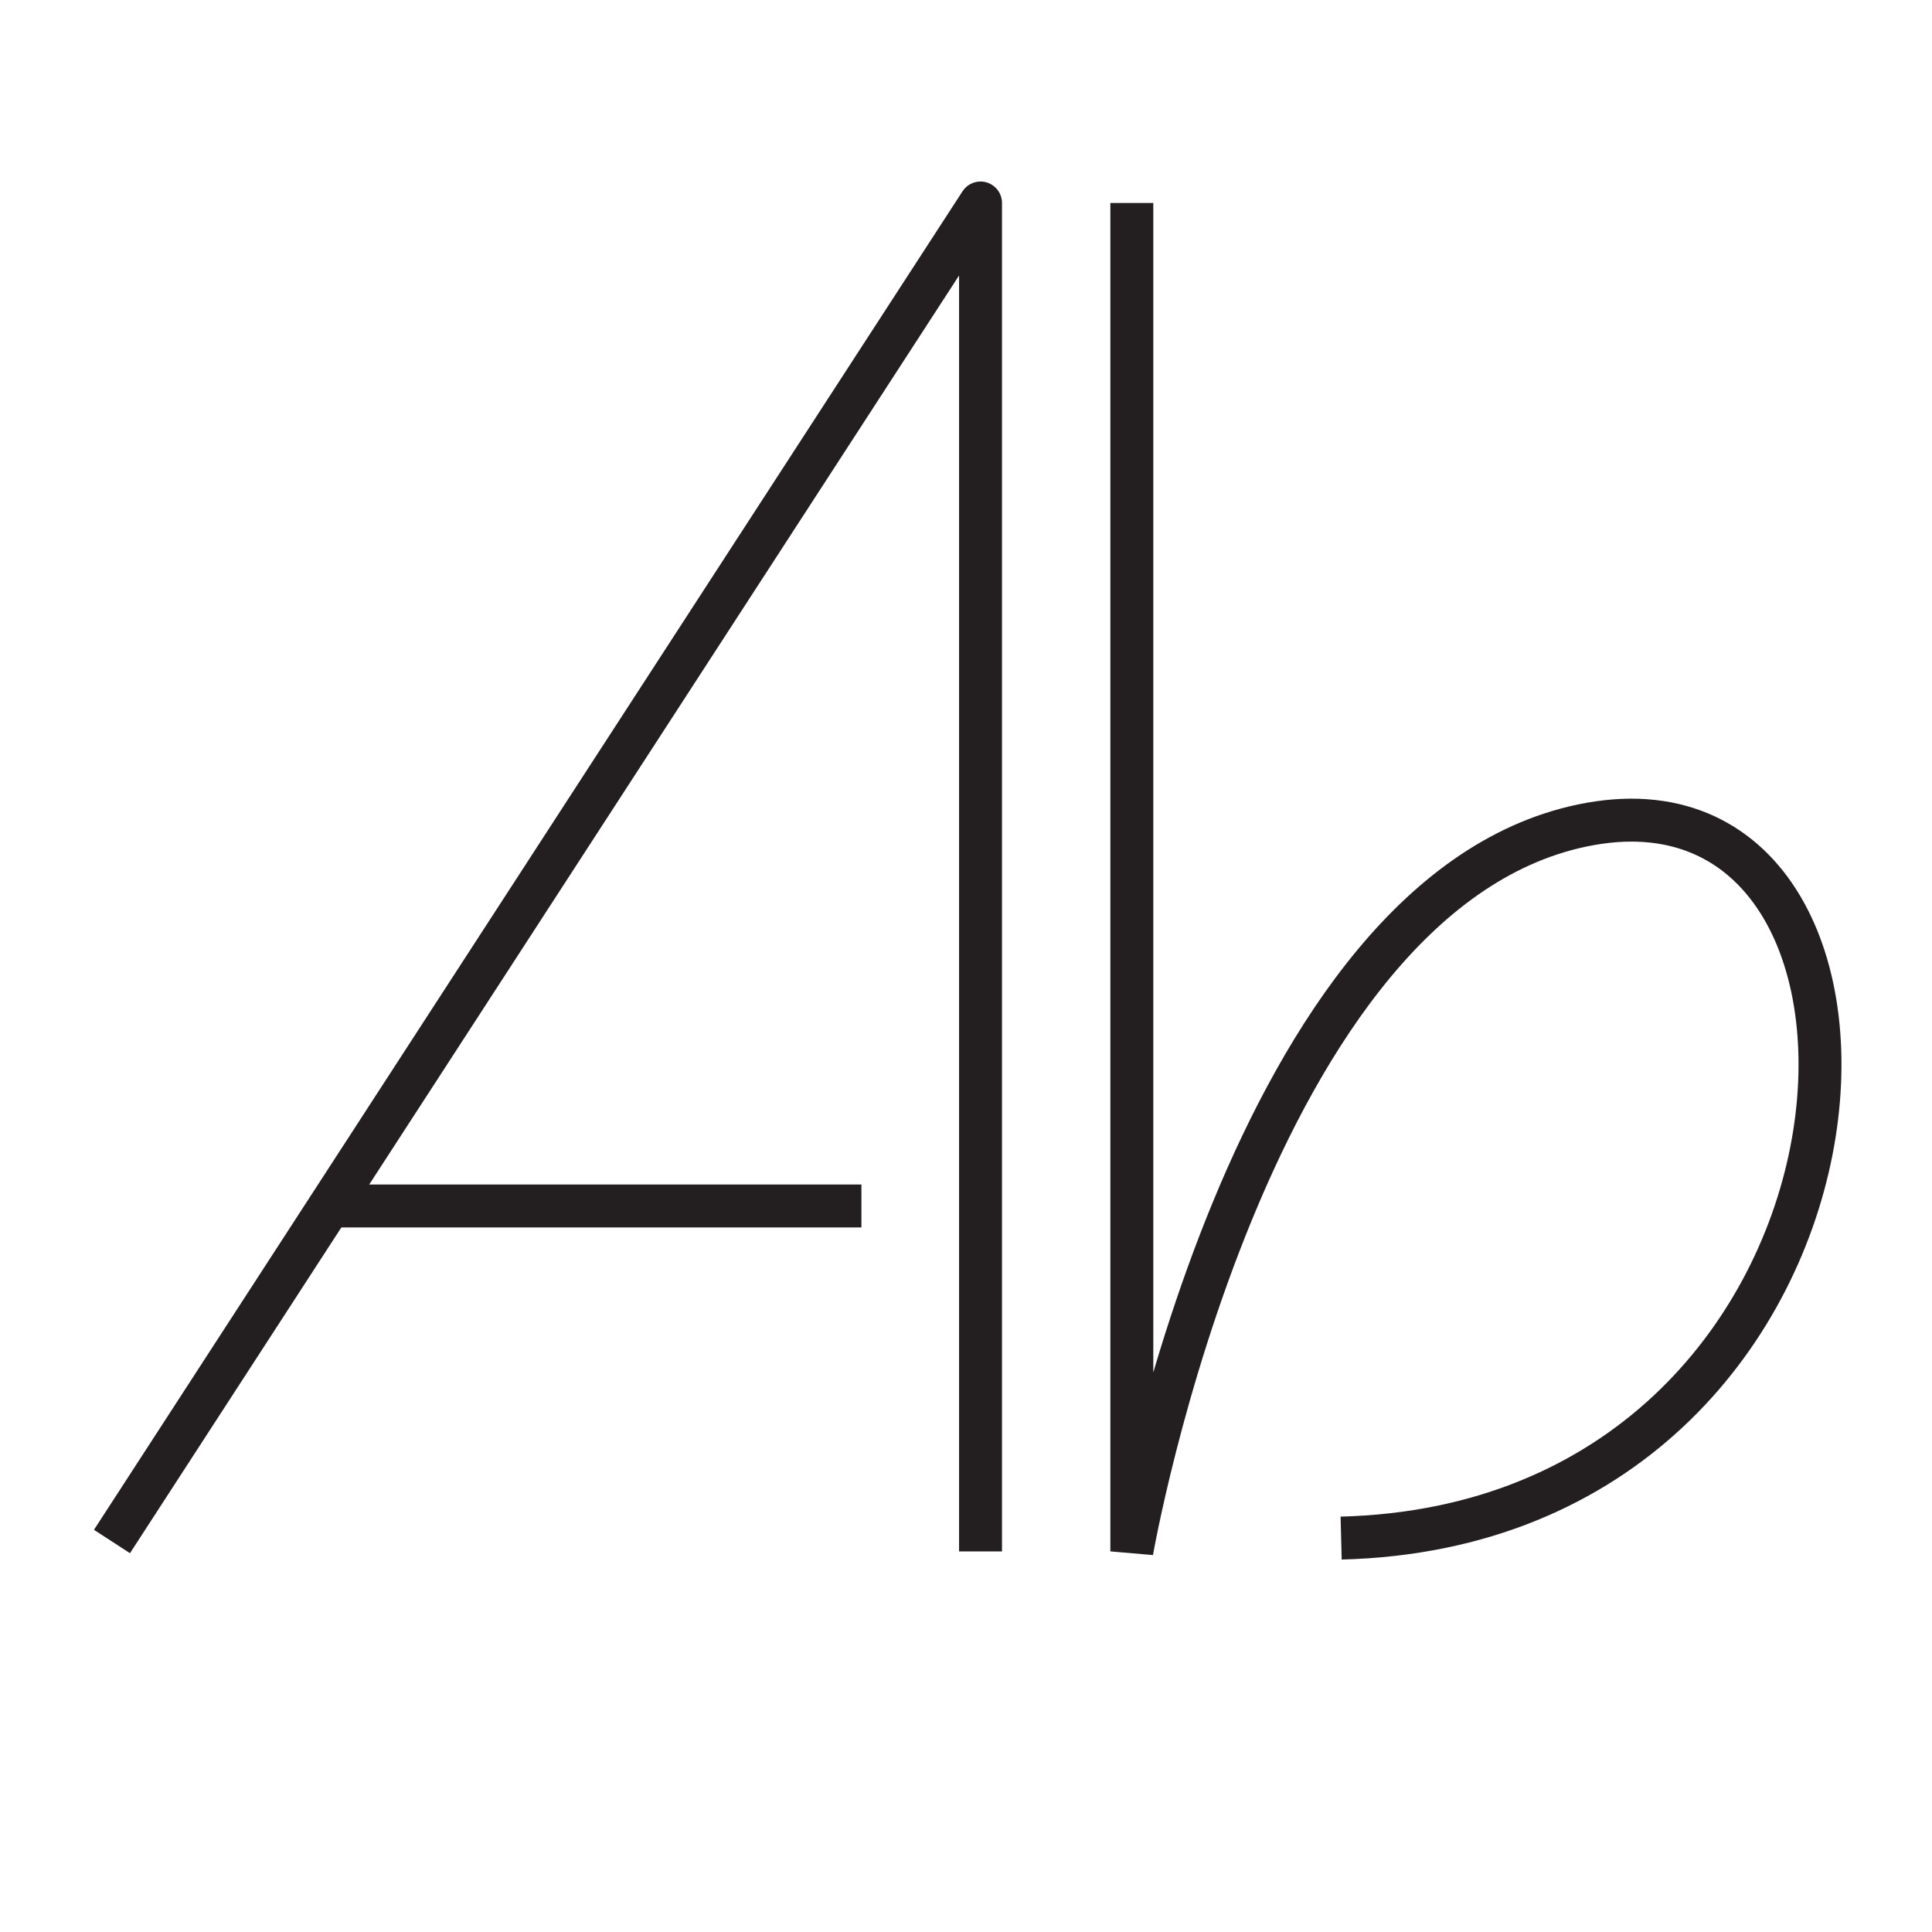
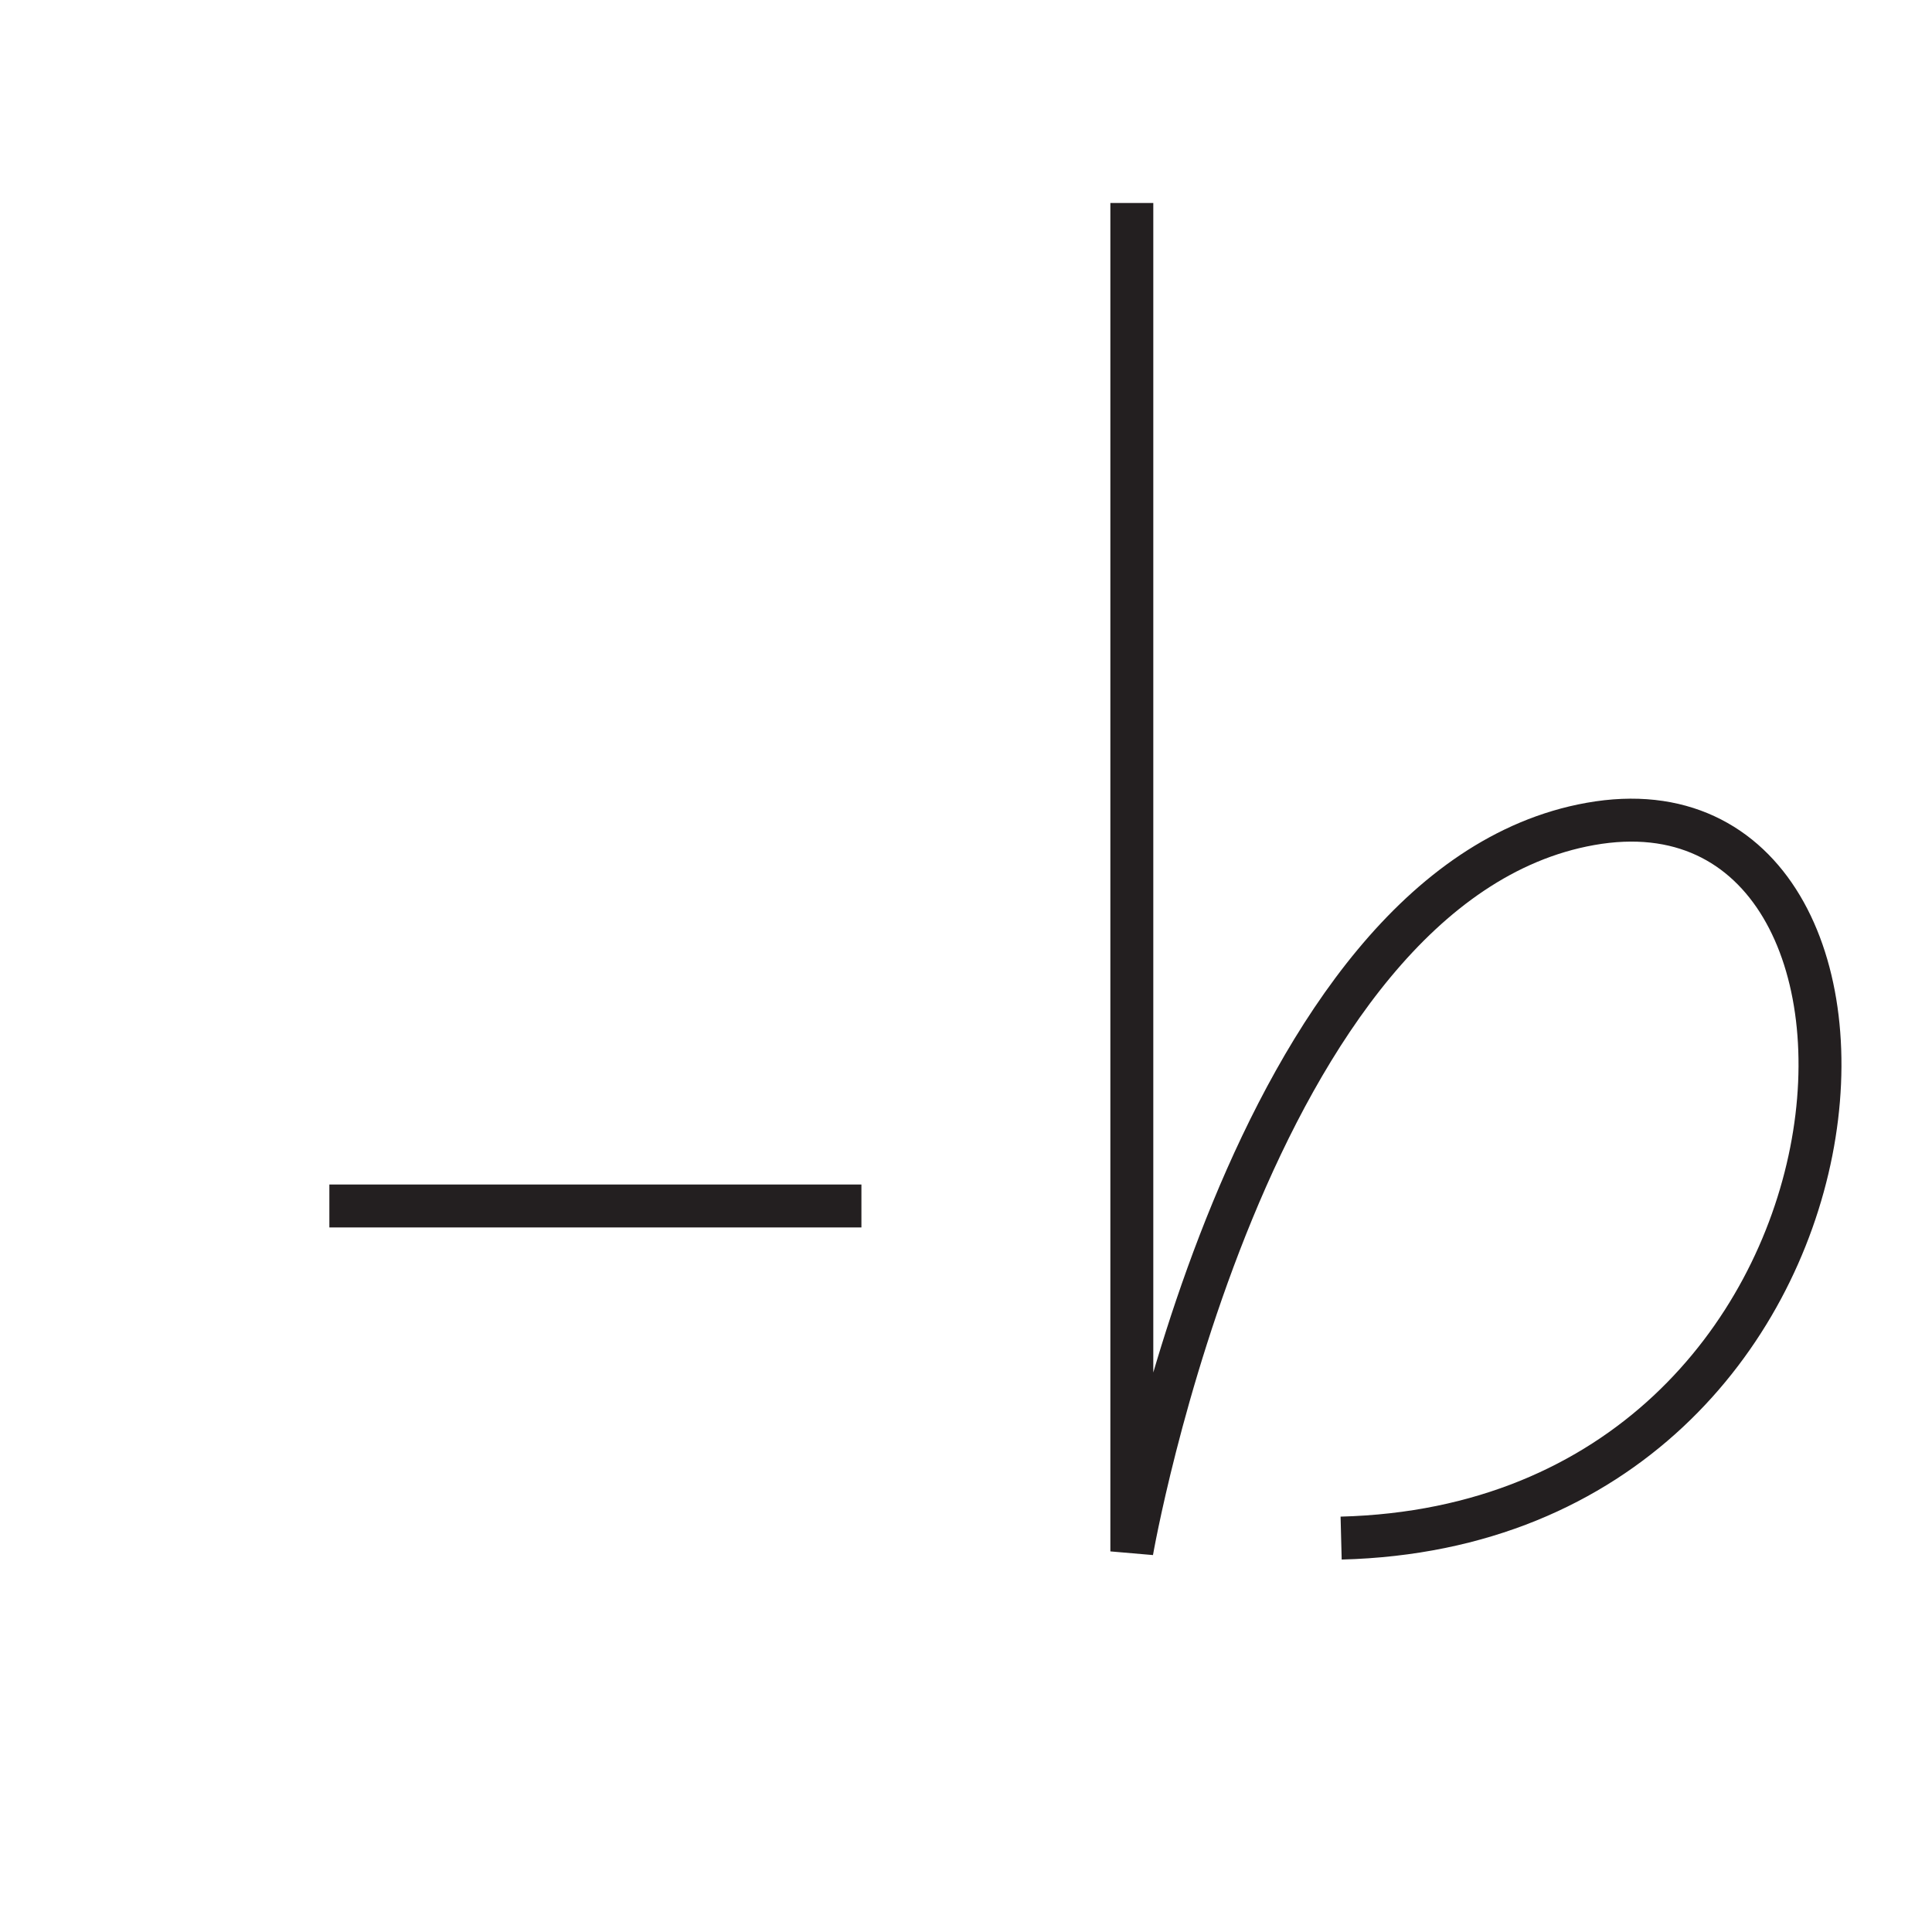
<svg xmlns="http://www.w3.org/2000/svg" width="90" height="90" viewBox="0 0 90 90" fill="none">
  <path d="M52.725 9.455V72.27C52.725 72.27 58.115 41.234 74.084 38.382C90.741 35.407 88.74 70.973 62.475 71.65" stroke="#231F20" stroke-width="2" />
  <path d="M15.343 56.179H40.128" stroke="#231F20" stroke-width="2" />
-   <path d="M45.677 72.271V9.456L5.216 71.809" stroke="#231F20" stroke-width="2" stroke-linejoin="round" />
</svg>